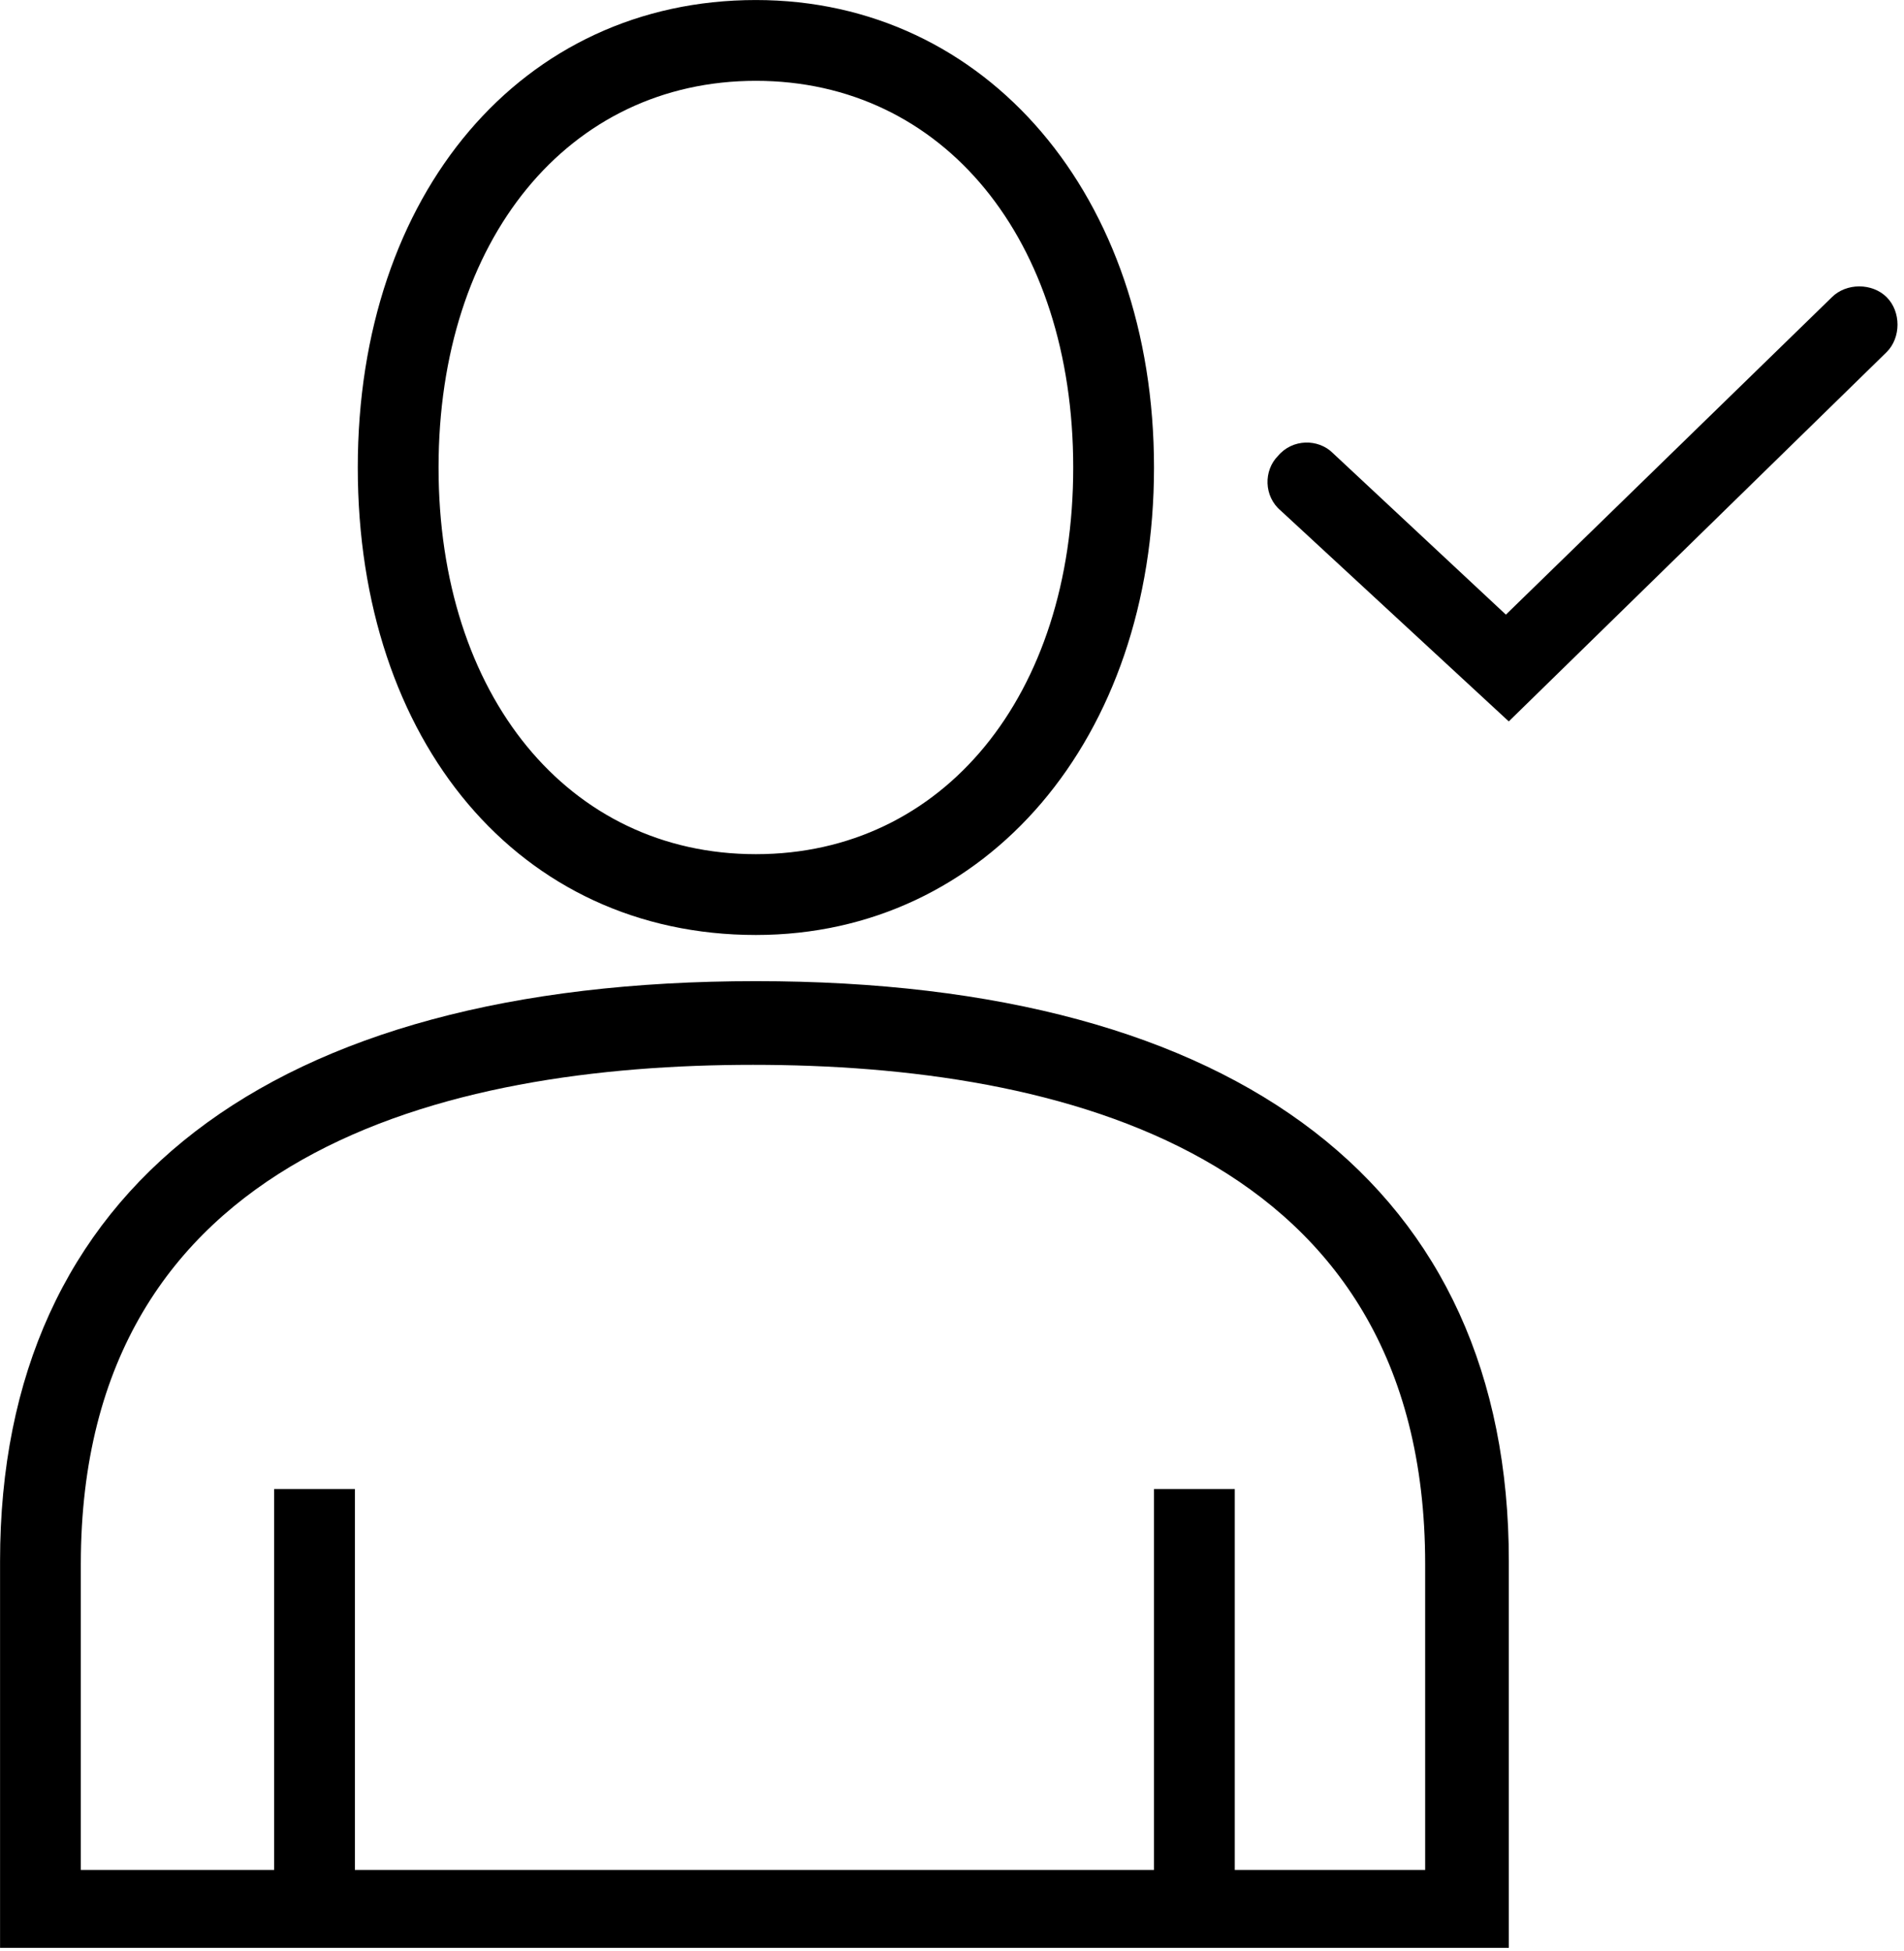
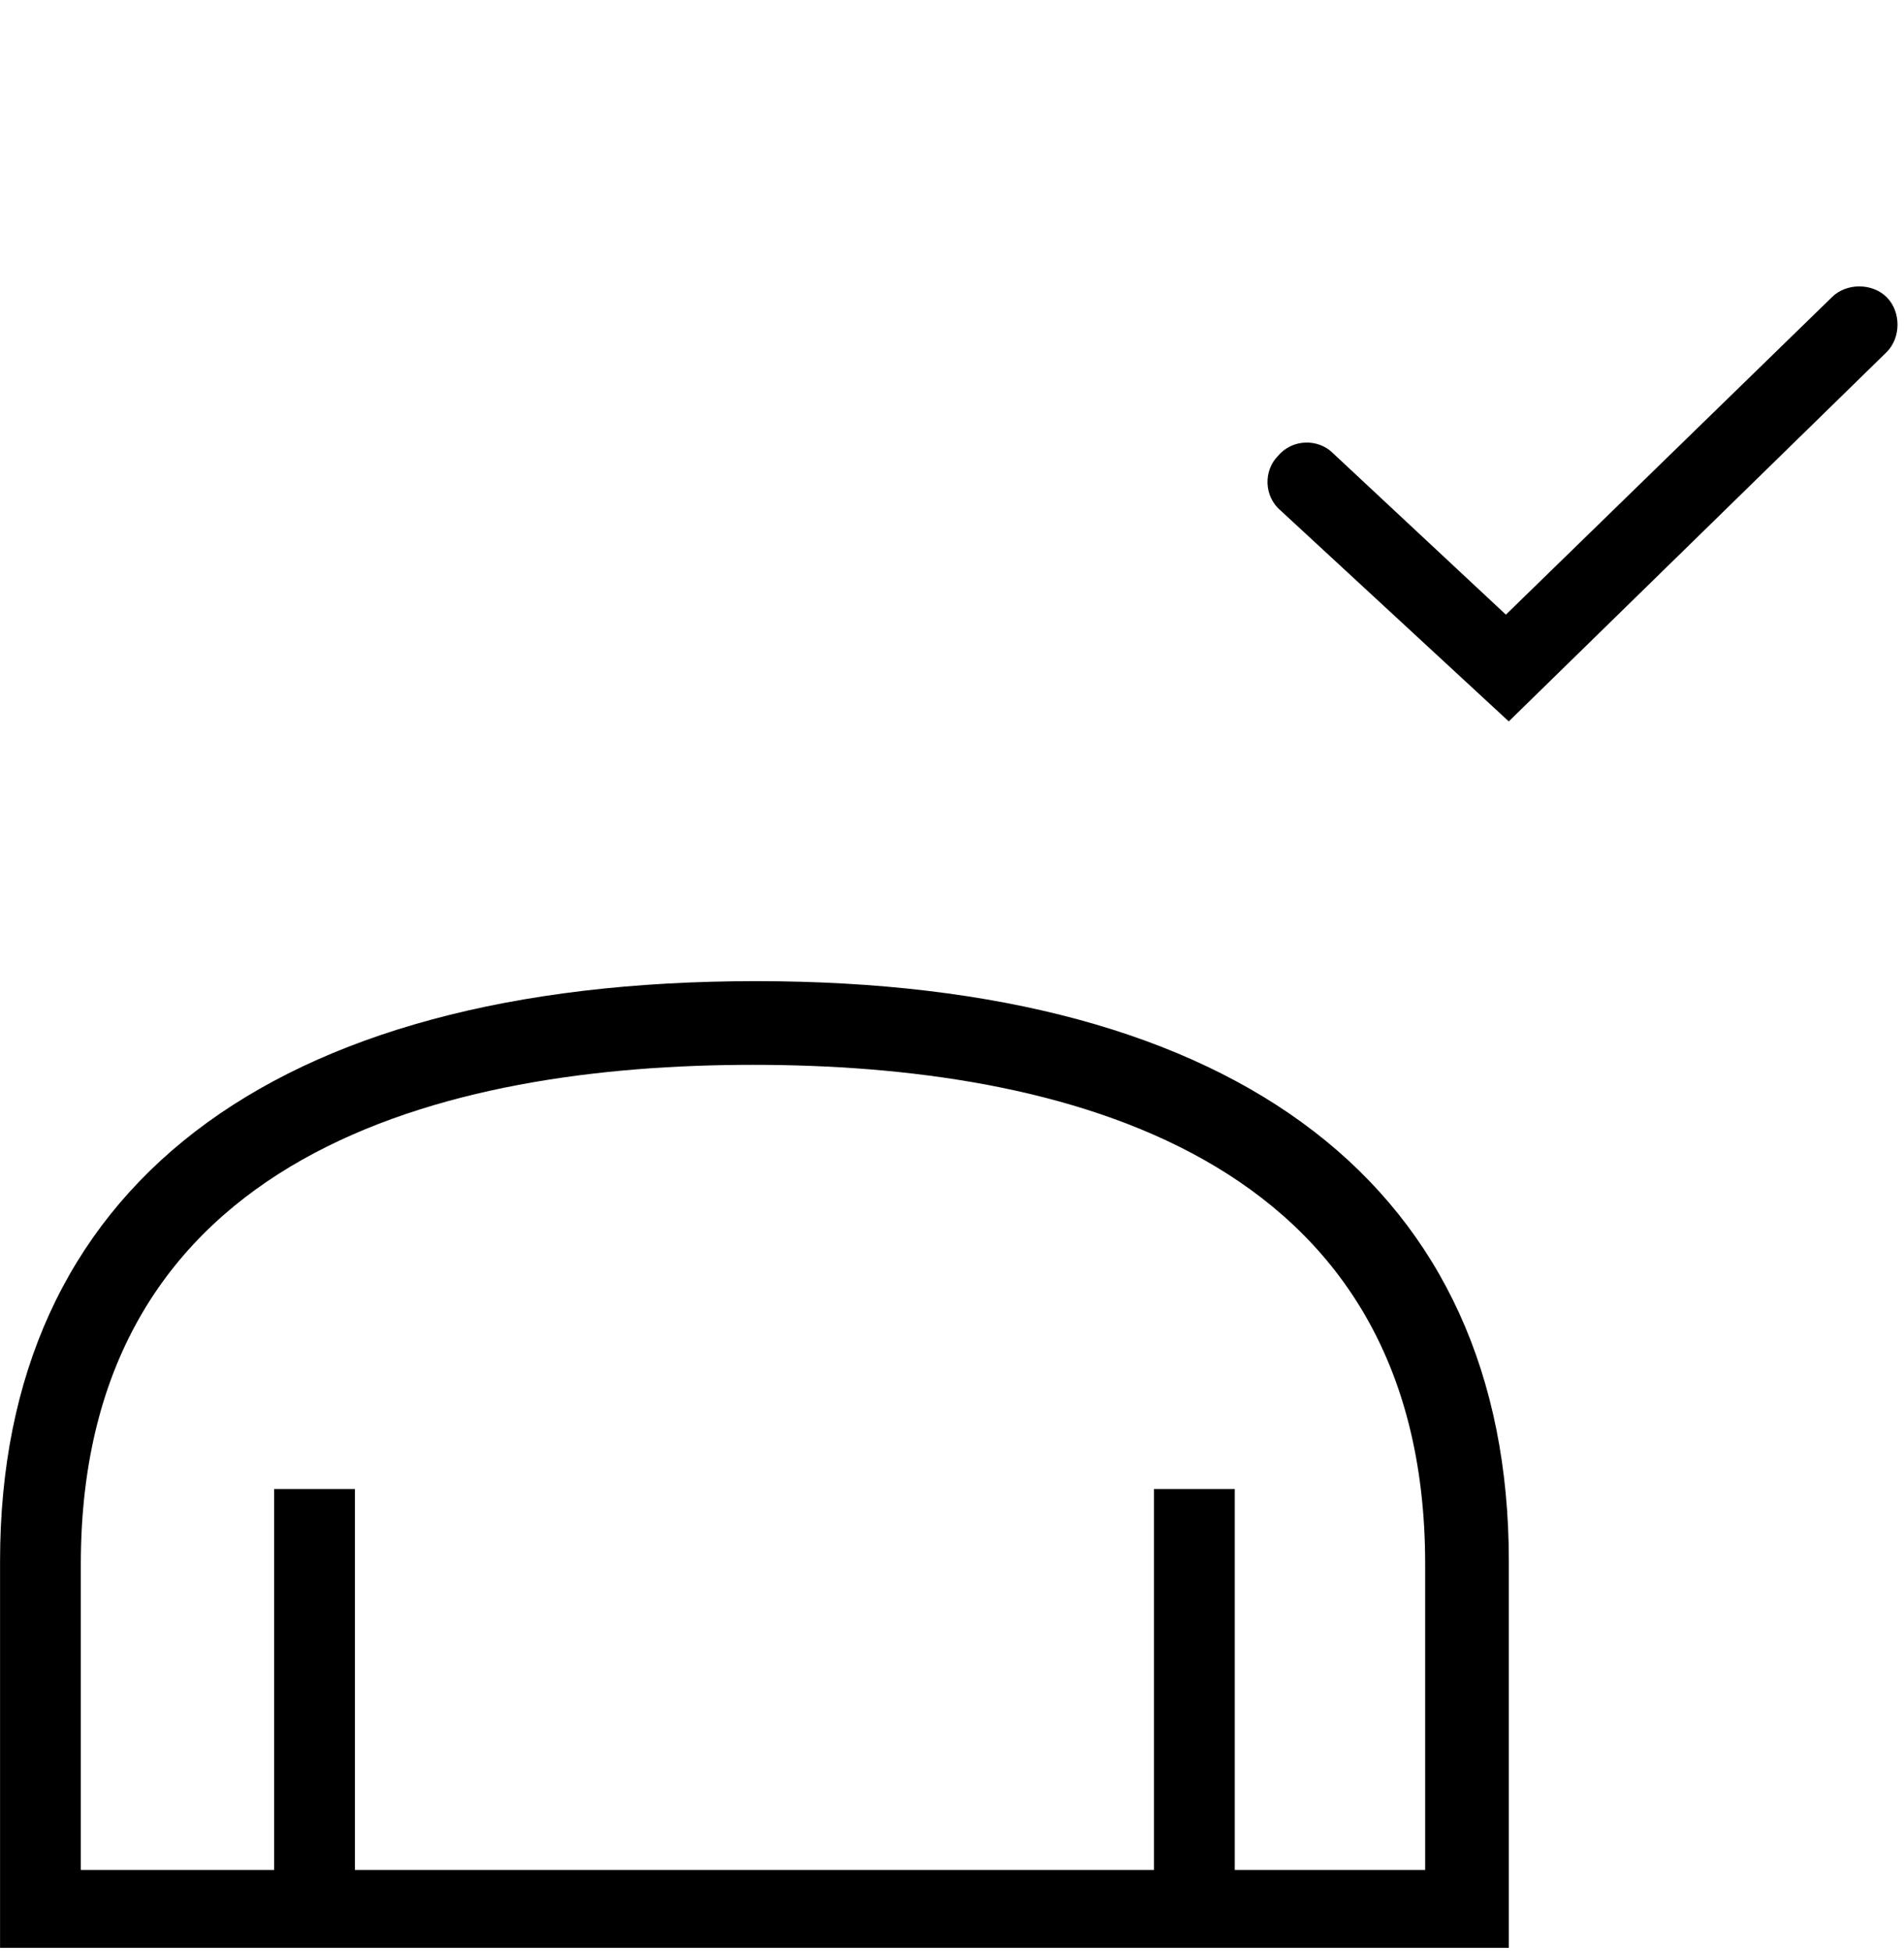
<svg xmlns="http://www.w3.org/2000/svg" version="1.1" id="Ebene_1" x="0px" y="0px" viewBox="0 0 66 67.6" enable-background="new 0 0 66 67.6" xml:space="preserve">
  <path id="Pfad_5705" d="M52.3,25l-7.9-7.3c-0.6-0.5-0.6-1.4-0.1-1.9c0,0,0,0,0,0c0.5-0.6,1.4-0.6,1.9-0.1c0,0,0,0,0,0l6,5.6l11.3-11  c0.5-0.5,1.4-0.5,1.9,0c0,0,0,0,0,0c0.5,0.5,0.5,1.4,0,1.9c0,0,0,0,0,0L52.3,25z" />
  <g id="Gruppe_351" transform="translate(7379.302 1993.701)">
    <path id="Pfad_228" d="M-7353.1-1959.7c-16.9,0-26.2,7.2-26.2,20.1v13.4h50.9h1.4v-13.4C-7327-1952.5-7336.3-1959.7-7353.1-1959.7z    M-7329.8-1928.9h-6.7v-13.2h-2.8v13.2h-27.7v-13.2h-2.8v13.2h-6.7v-10.6c0-14.3,12.7-17.3,23.3-17.3s23.3,3,23.3,17.3V-1928.9z" />
-     <path id="Pfad_229" d="M-7353.1-1961.3c8,0,13.8-6.8,13.8-16.2s-5.8-16.2-13.8-16.2c-8.1,0-13.8,6.7-13.8,16.2   S-7361.3-1961.3-7353.1-1961.3z M-7353.1-1990.9c6.5,0,11,5.5,11,13.4c0,7.9-4.5,13.4-11,13.4s-11-5.5-11-13.4   C-7364.1-1985.4-7359.6-1990.9-7353.1-1990.9L-7353.1-1990.9z" />
  </g>
</svg>